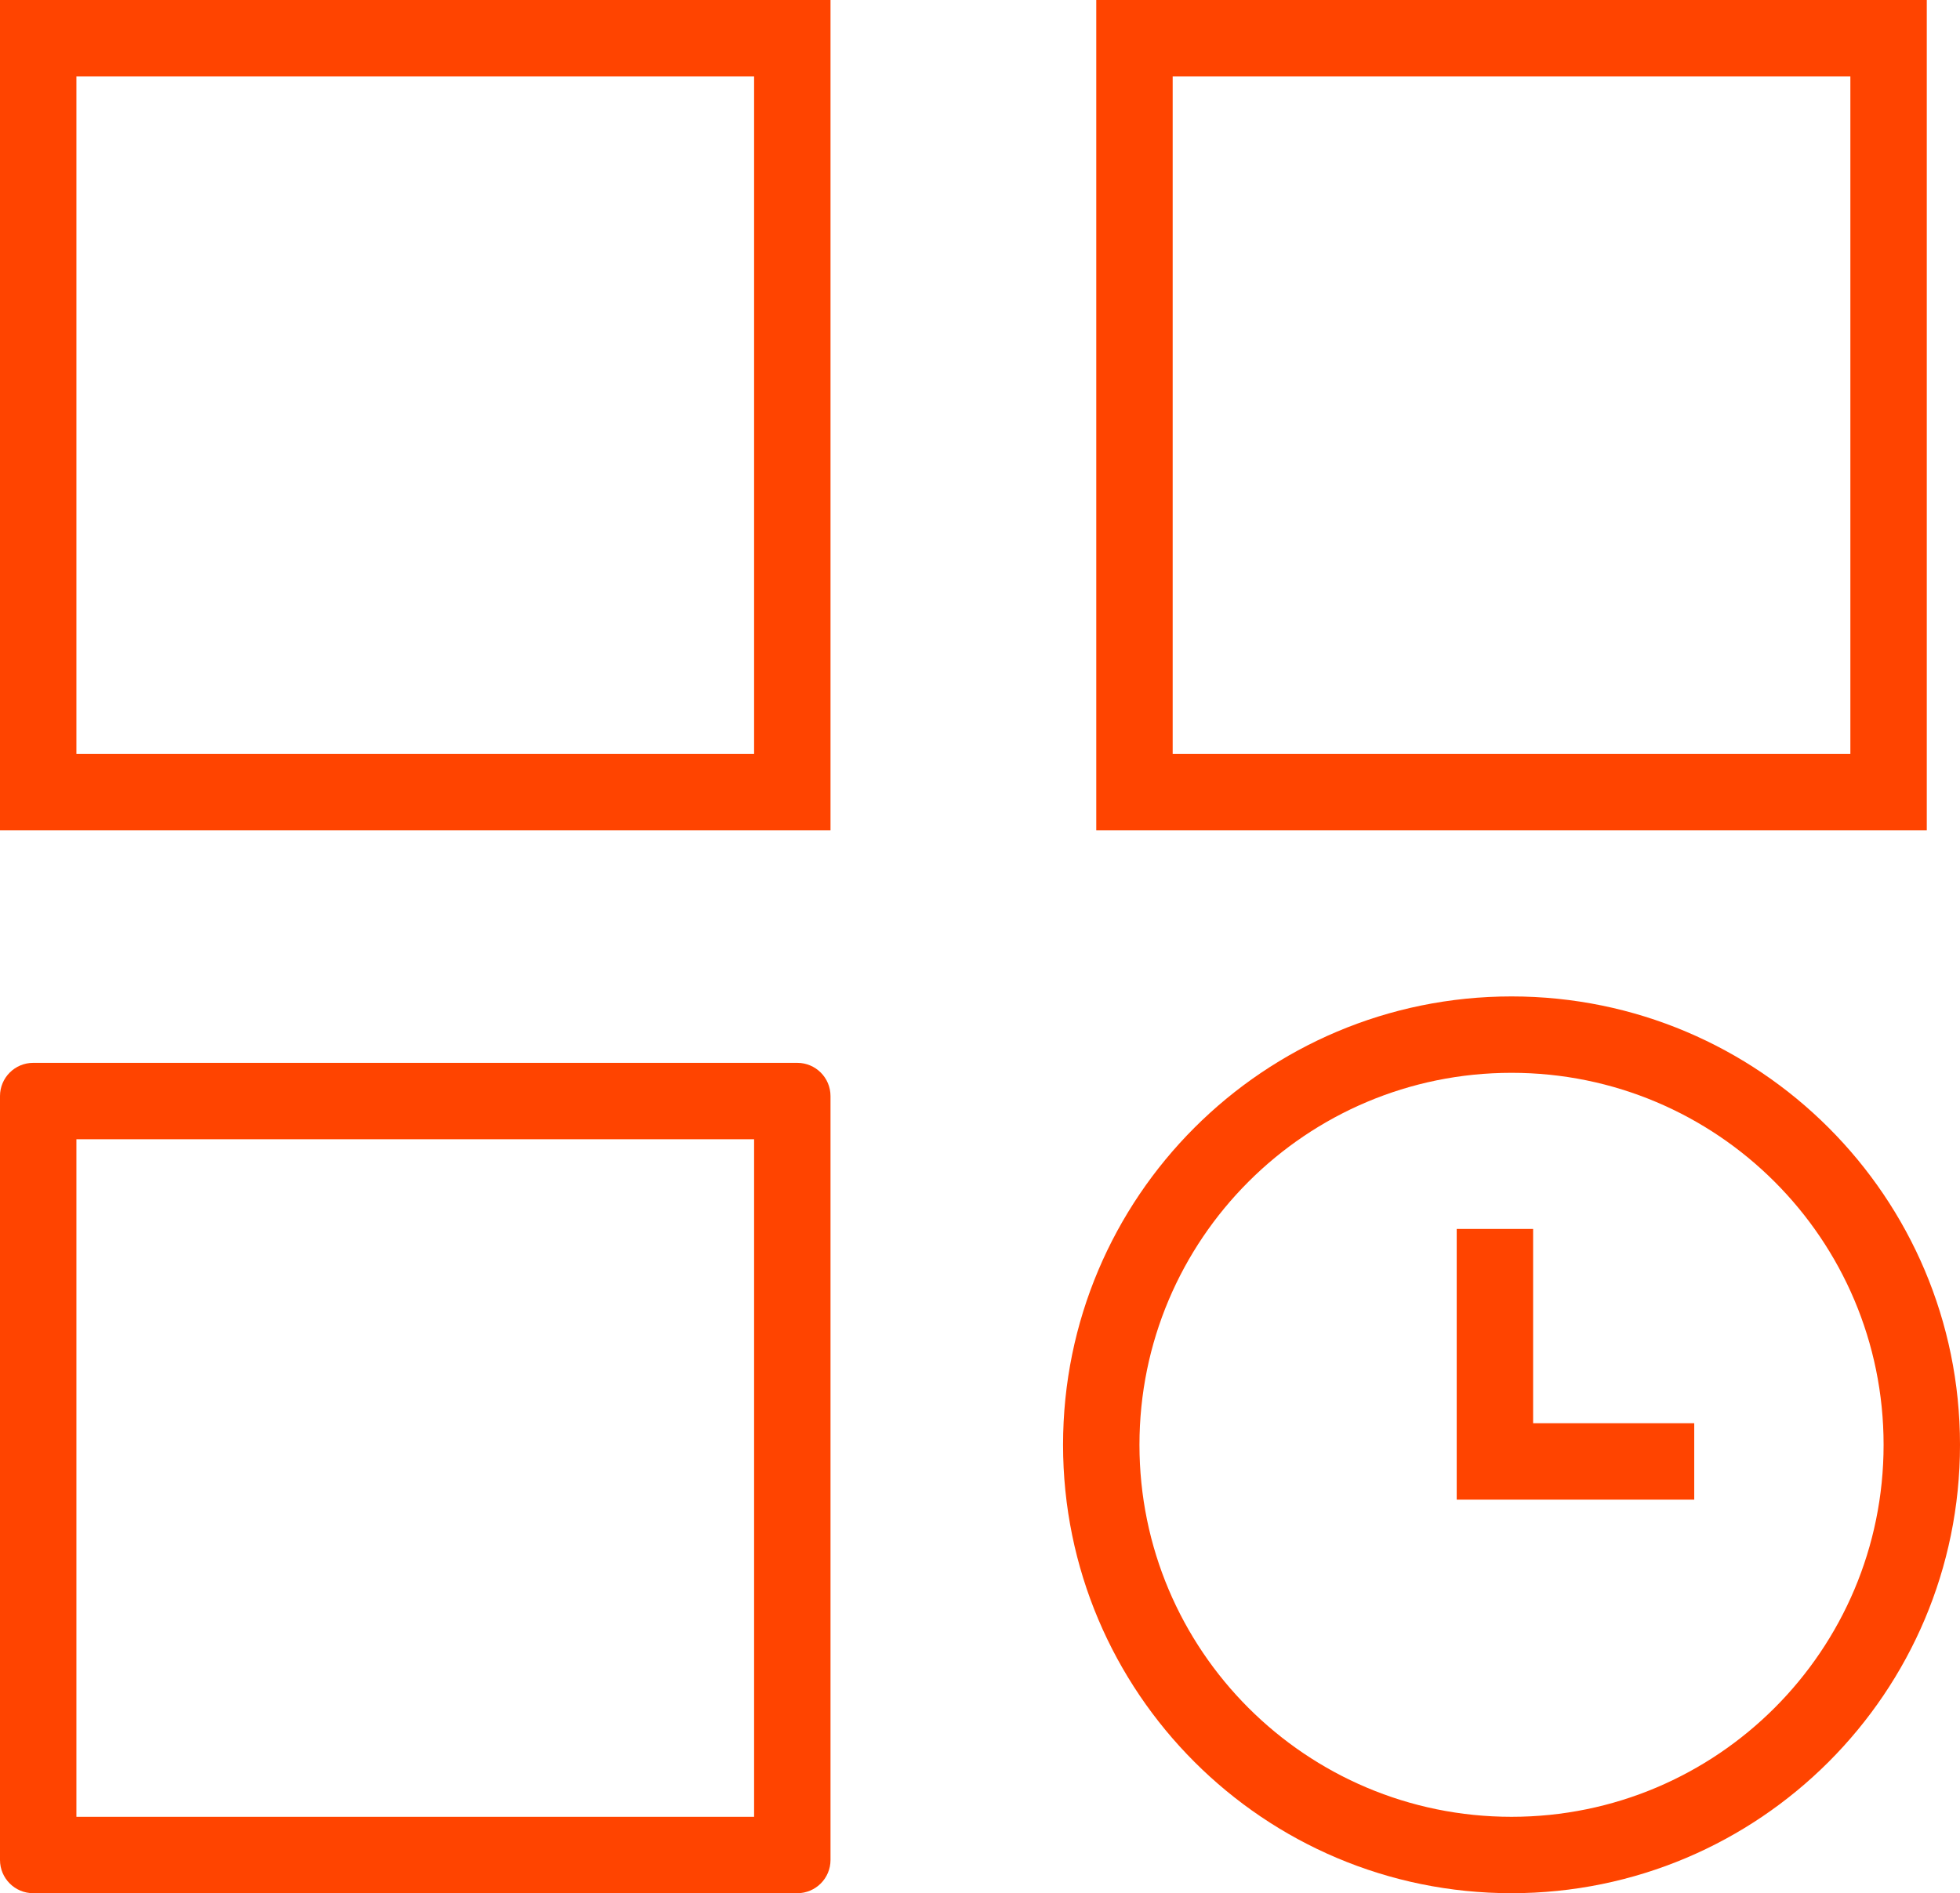
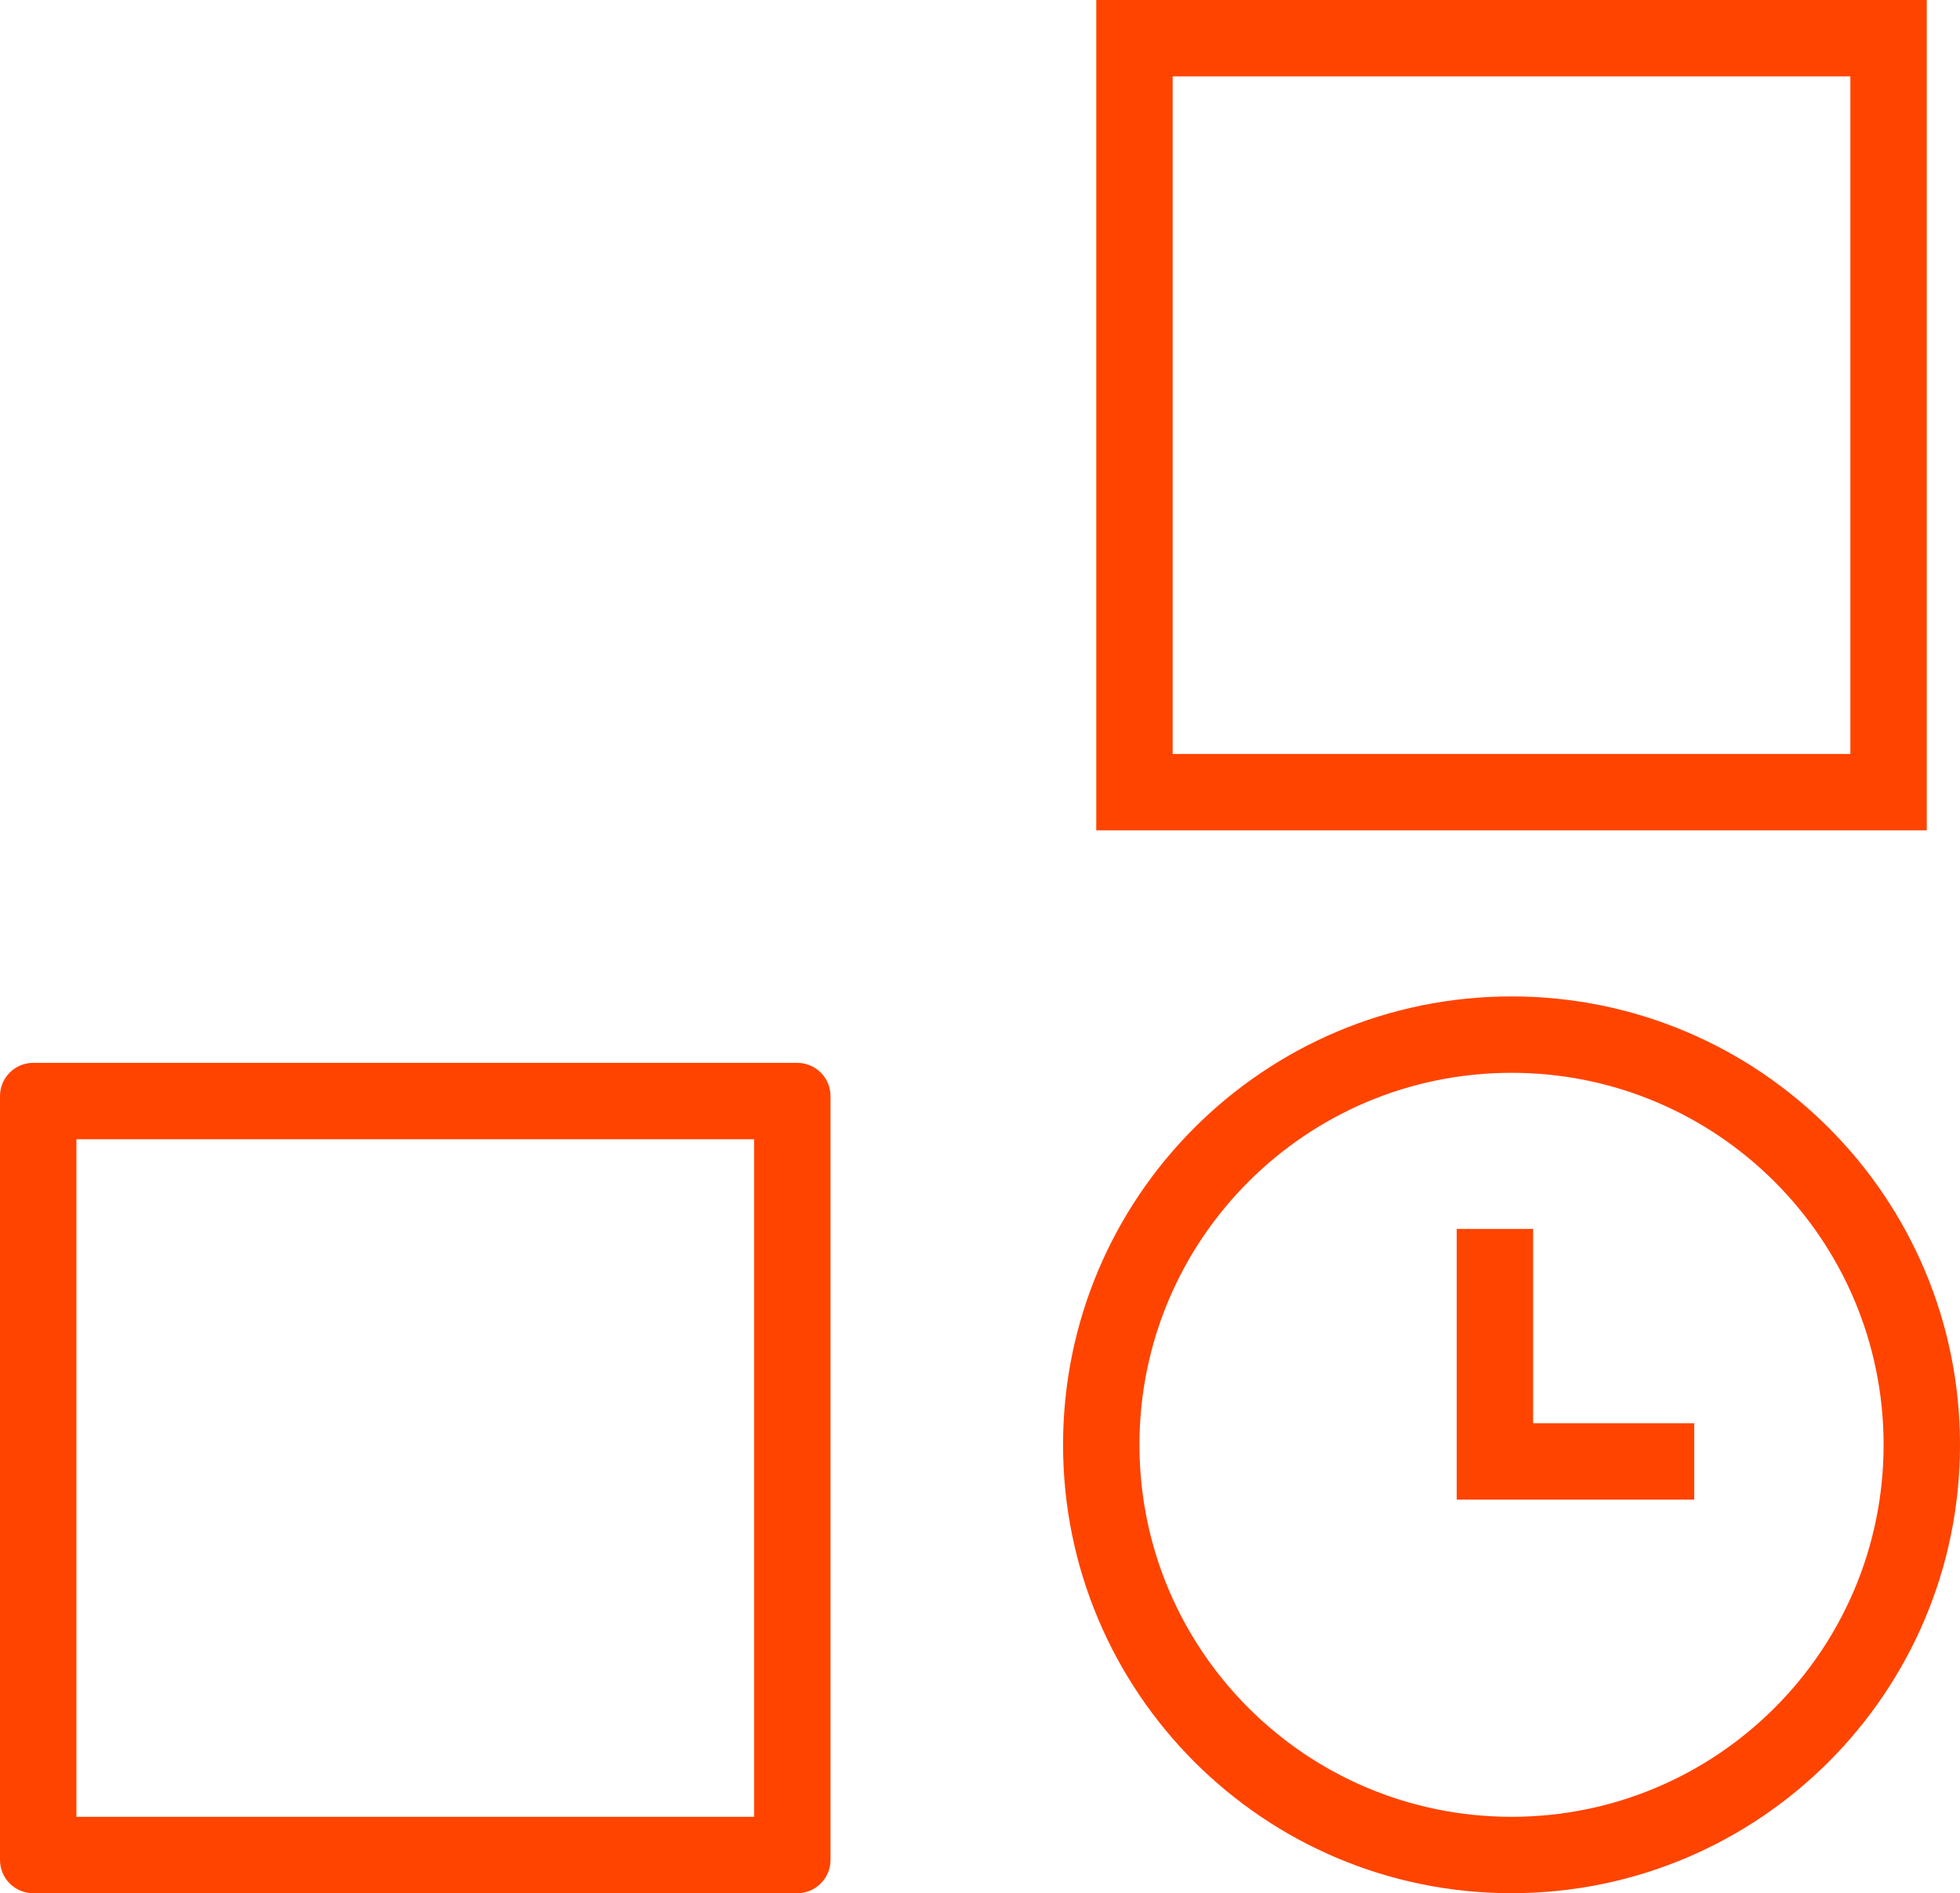
<svg xmlns="http://www.w3.org/2000/svg" width="59" height="57" viewBox="0 0 59 57" fill="none">
  <path d="M1 57C0.448 57 0 56.552 0 56V33C0 32.448 0.448 32 1 32H24C24.552 32 25 32.448 25 33V56C25 56.552 24.552 57 24 57H1ZM2.3 54.7H22.7V34.3H2.3V54.7Z" fill="#FF4400" />
-   <path fill-rule="evenodd" clip-rule="evenodd" d="M25 25H0V3.8147e-06H25V25ZM22.7 22.7V2.3H2.3V22.7H22.7Z" fill="#FF4400" />
  <path fill-rule="evenodd" clip-rule="evenodd" d="M58 25H33V3.8147e-06H58V25ZM55.7 22.7V2.3H35.3V22.7H55.7Z" fill="#FF4400" />
  <path fill-rule="evenodd" clip-rule="evenodd" d="M45.5 32.3C39.314 32.3 34.3 37.314 34.3 43.5C34.3 49.686 39.314 54.7 45.5 54.7C51.686 54.7 56.7 49.686 56.7 43.5C56.7 37.314 51.686 32.3 45.5 32.3ZM32 43.5C32 36.044 38.044 30 45.5 30C52.956 30 59 36.044 59 43.5C59 50.956 52.956 57 45.5 57C38.044 57 32 50.956 32 43.5Z" fill="#FF4400" />
  <path fill-rule="evenodd" clip-rule="evenodd" d="M43.85 37H46.15V42.85H51V45.15H43.85V37Z" fill="#FF4400" />
</svg>